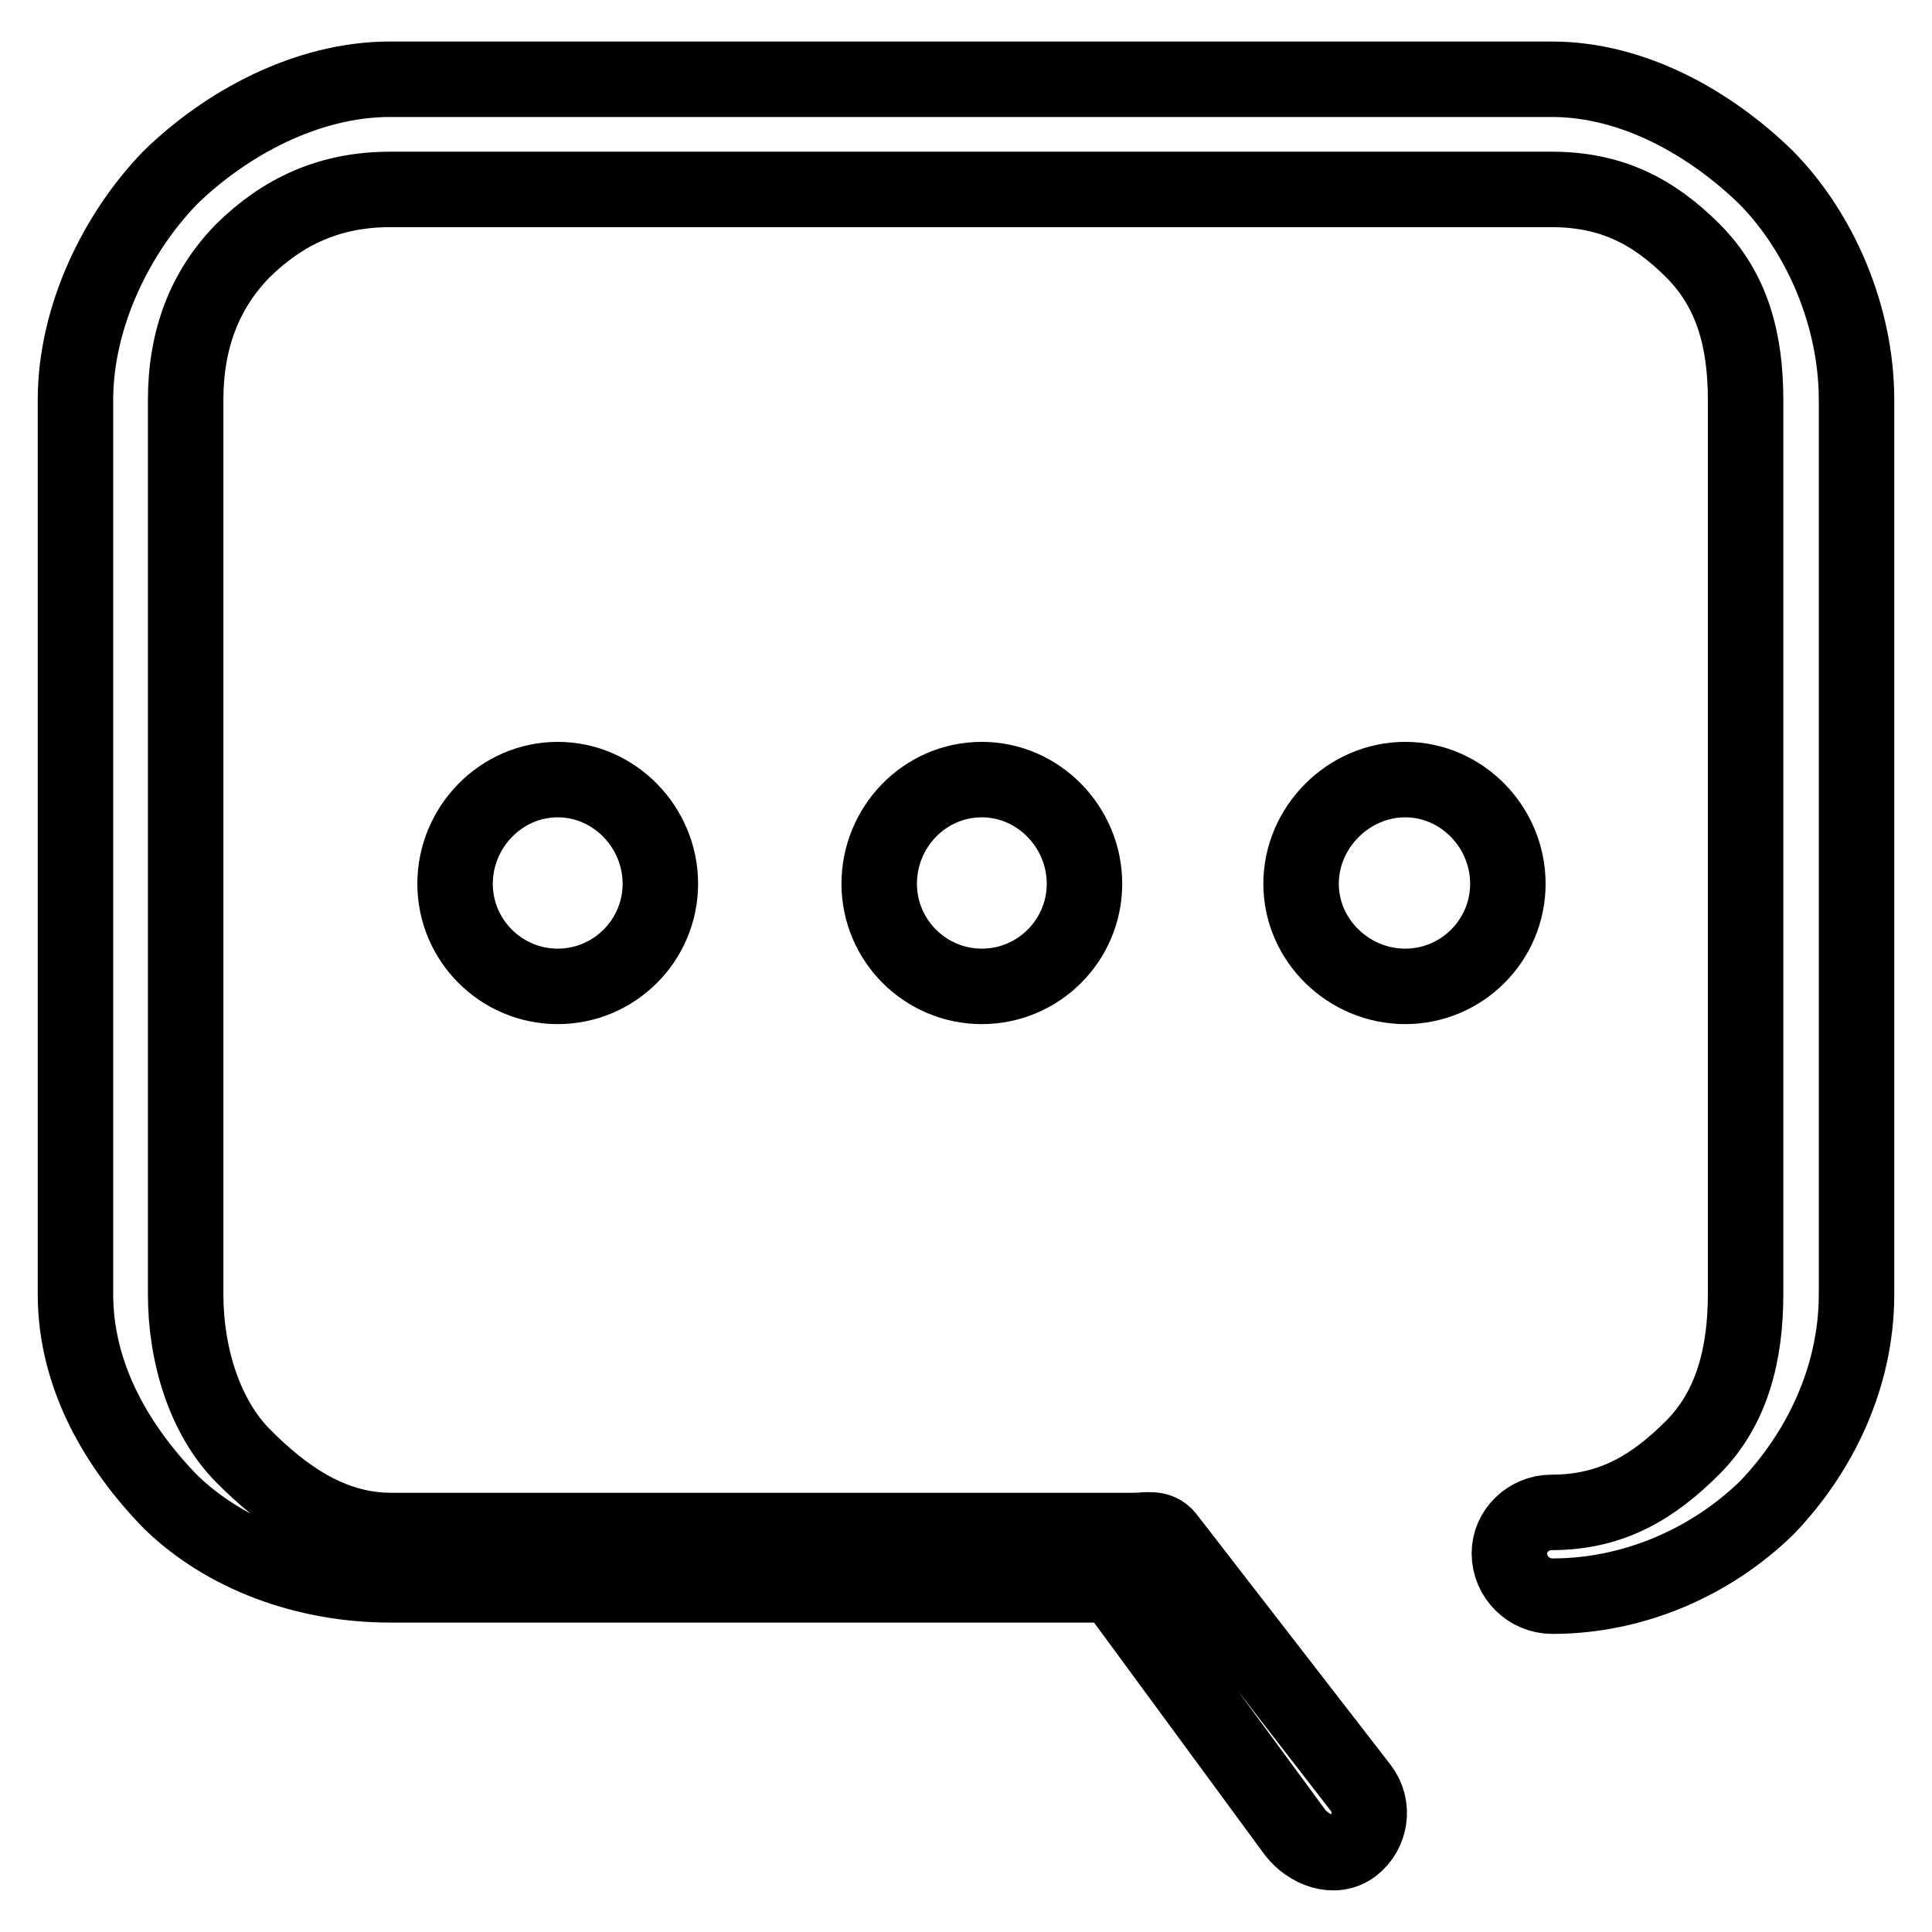
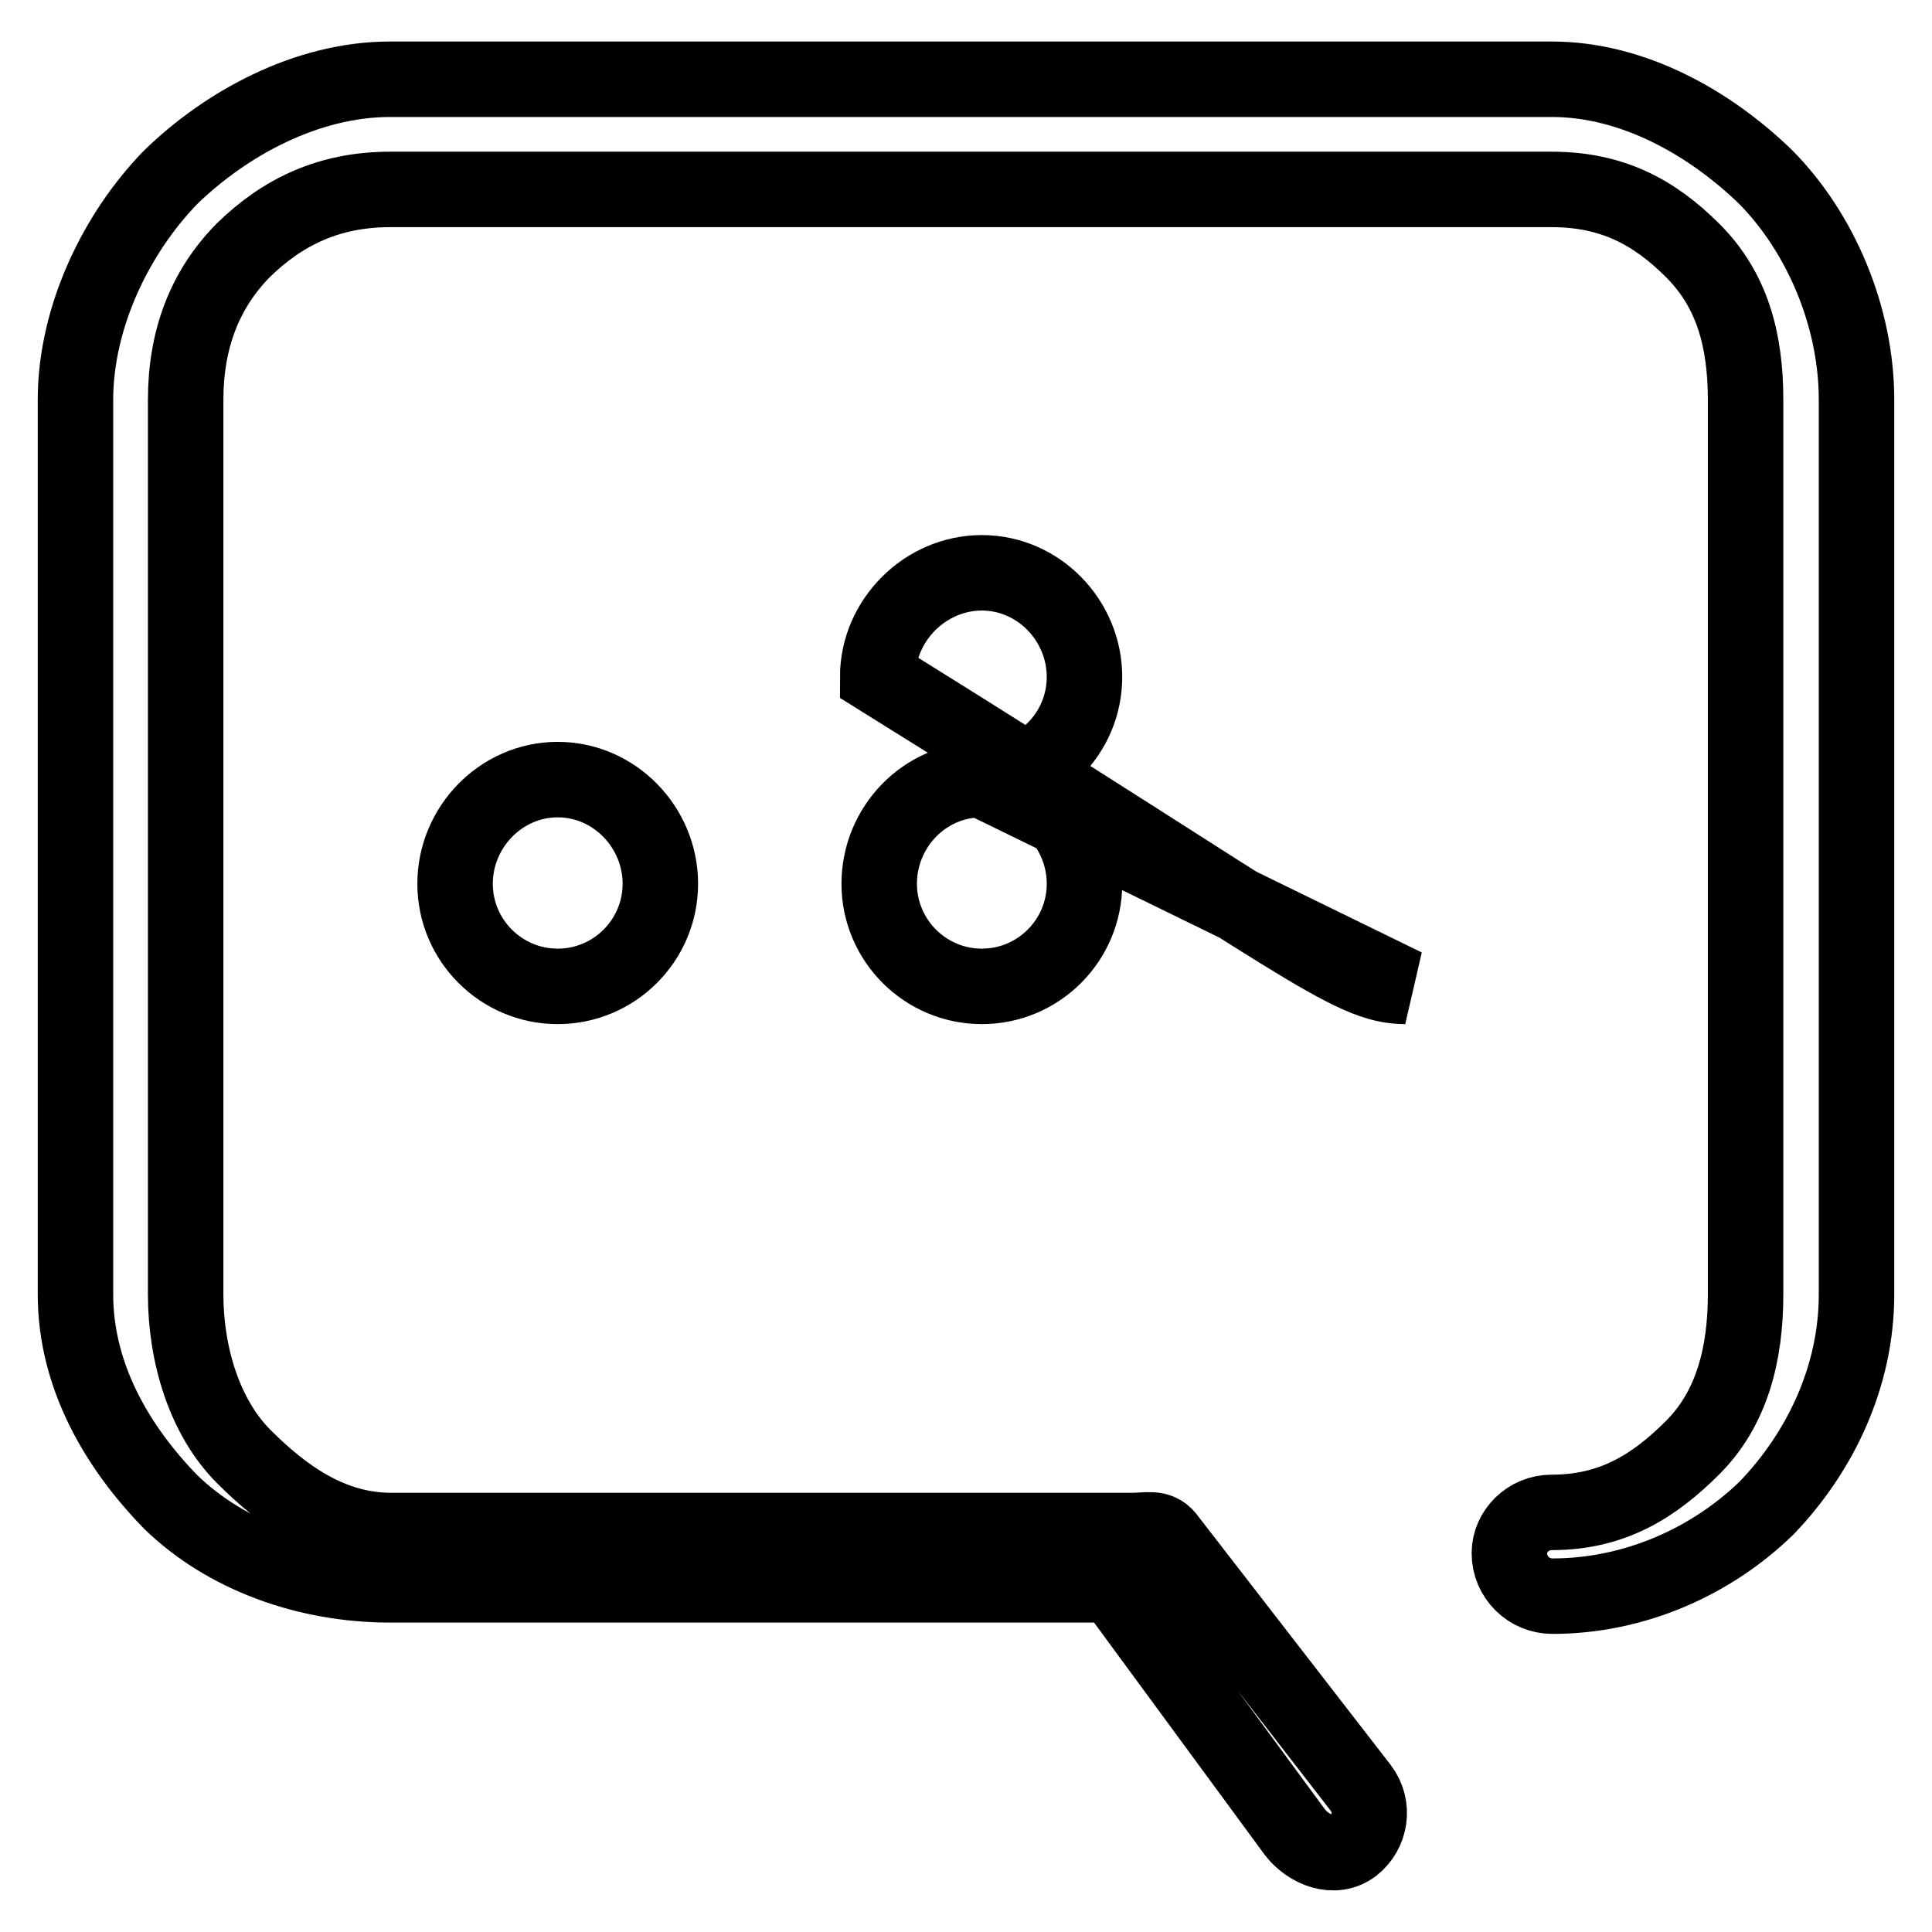
<svg xmlns="http://www.w3.org/2000/svg" version="1.1" x="0px" y="0px" viewBox="0 0 256 256" enable-background="new 0 0 256 256" xml:space="preserve">
  <g>
-     <path stroke-width="10" fill-opacity="0" stroke="#000000" d="M180.3,236.9c1.9,2.5,1.3,5.9-1,7.7c-2.5,1.9-5.9,0.5-7.7-1.8l-24.1-32.8H51.7c-11.1,0-21.8-3.9-29.1-11 c-7.1-7.3-12.6-16.7-12.6-27.5V53c0-11.1,5.5-22.2,12.6-29.5c7.3-7.1,18-13,29.1-13h153.9c10.9,0,21.1,5.9,28.4,13 C241.2,30.8,246,41.9,246,53v118.5c0,10.9-4.8,20.9-11.9,28.3c-7.3,7.1-17.5,11.7-28.4,11.7c-3.1,0-5.7-2.5-5.7-5.7 c0-2.9,2.5-5.4,5.6-5.4c8,0,13.5-3.4,18.7-8.6c5.2-5.2,7-12.4,7-20.3V53c0-8-1.8-14.6-7-19.8c-5.2-5.2-10.8-8.1-18.7-8.1H51.7 c-8,0-14.2,2.9-19.5,8.1C27.1,38.4,24.6,45,24.6,53v118.5c0,8,2.5,16.3,7.7,21.5c5.2,5.2,11.5,9.8,19.5,9.8h98.4l0,0 c1.7,0,3.3-0.5,4.4,0.9L180.3,236.9z M73.9,103.3c7.5,0,13.6,6.3,13.6,13.8c0,7.5-6.1,13.6-13.6,13.6c-7.5,0-13.6-6.1-13.6-13.6 C60.3,109.6,66.4,103.3,73.9,103.3L73.9,103.3z M130.1,103.3c7.5,0,13.6,6.3,13.6,13.8c0,7.5-6.1,13.6-13.6,13.6 c-7.5,0-13.6-6.1-13.6-13.6C116.5,109.6,122.5,103.3,130.1,103.3L130.1,103.3z M186.2,130.7c7.5,0,13.6-6.1,13.6-13.6 c0-7.5-6.1-13.8-13.6-13.8c-7.5,0-13.8,6.3-13.8,13.8C172.4,124.6,178.7,130.7,186.2,130.7L186.2,130.7z" />
+     <path stroke-width="10" fill-opacity="0" stroke="#000000" d="M180.3,236.9c1.9,2.5,1.3,5.9-1,7.7c-2.5,1.9-5.9,0.5-7.7-1.8l-24.1-32.8H51.7c-11.1,0-21.8-3.9-29.1-11 c-7.1-7.3-12.6-16.7-12.6-27.5V53c0-11.1,5.5-22.2,12.6-29.5c7.3-7.1,18-13,29.1-13h153.9c10.9,0,21.1,5.9,28.4,13 C241.2,30.8,246,41.9,246,53v118.5c0,10.9-4.8,20.9-11.9,28.3c-7.3,7.1-17.5,11.7-28.4,11.7c-3.1,0-5.7-2.5-5.7-5.7 c0-2.9,2.5-5.4,5.6-5.4c8,0,13.5-3.4,18.7-8.6c5.2-5.2,7-12.4,7-20.3V53c0-8-1.8-14.6-7-19.8c-5.2-5.2-10.8-8.1-18.7-8.1H51.7 c-8,0-14.2,2.9-19.5,8.1C27.1,38.4,24.6,45,24.6,53v118.5c0,8,2.5,16.3,7.7,21.5c5.2,5.2,11.5,9.8,19.5,9.8h98.4l0,0 c1.7,0,3.3-0.5,4.4,0.9L180.3,236.9z M73.9,103.3c7.5,0,13.6,6.3,13.6,13.8c0,7.5-6.1,13.6-13.6,13.6c-7.5,0-13.6-6.1-13.6-13.6 C60.3,109.6,66.4,103.3,73.9,103.3L73.9,103.3z M130.1,103.3c7.5,0,13.6,6.3,13.6,13.8c0,7.5-6.1,13.6-13.6,13.6 c-7.5,0-13.6-6.1-13.6-13.6C116.5,109.6,122.5,103.3,130.1,103.3L130.1,103.3z c7.5,0,13.6-6.1,13.6-13.6 c0-7.5-6.1-13.8-13.6-13.8c-7.5,0-13.8,6.3-13.8,13.8C172.4,124.6,178.7,130.7,186.2,130.7L186.2,130.7z" />
  </g>
</svg>